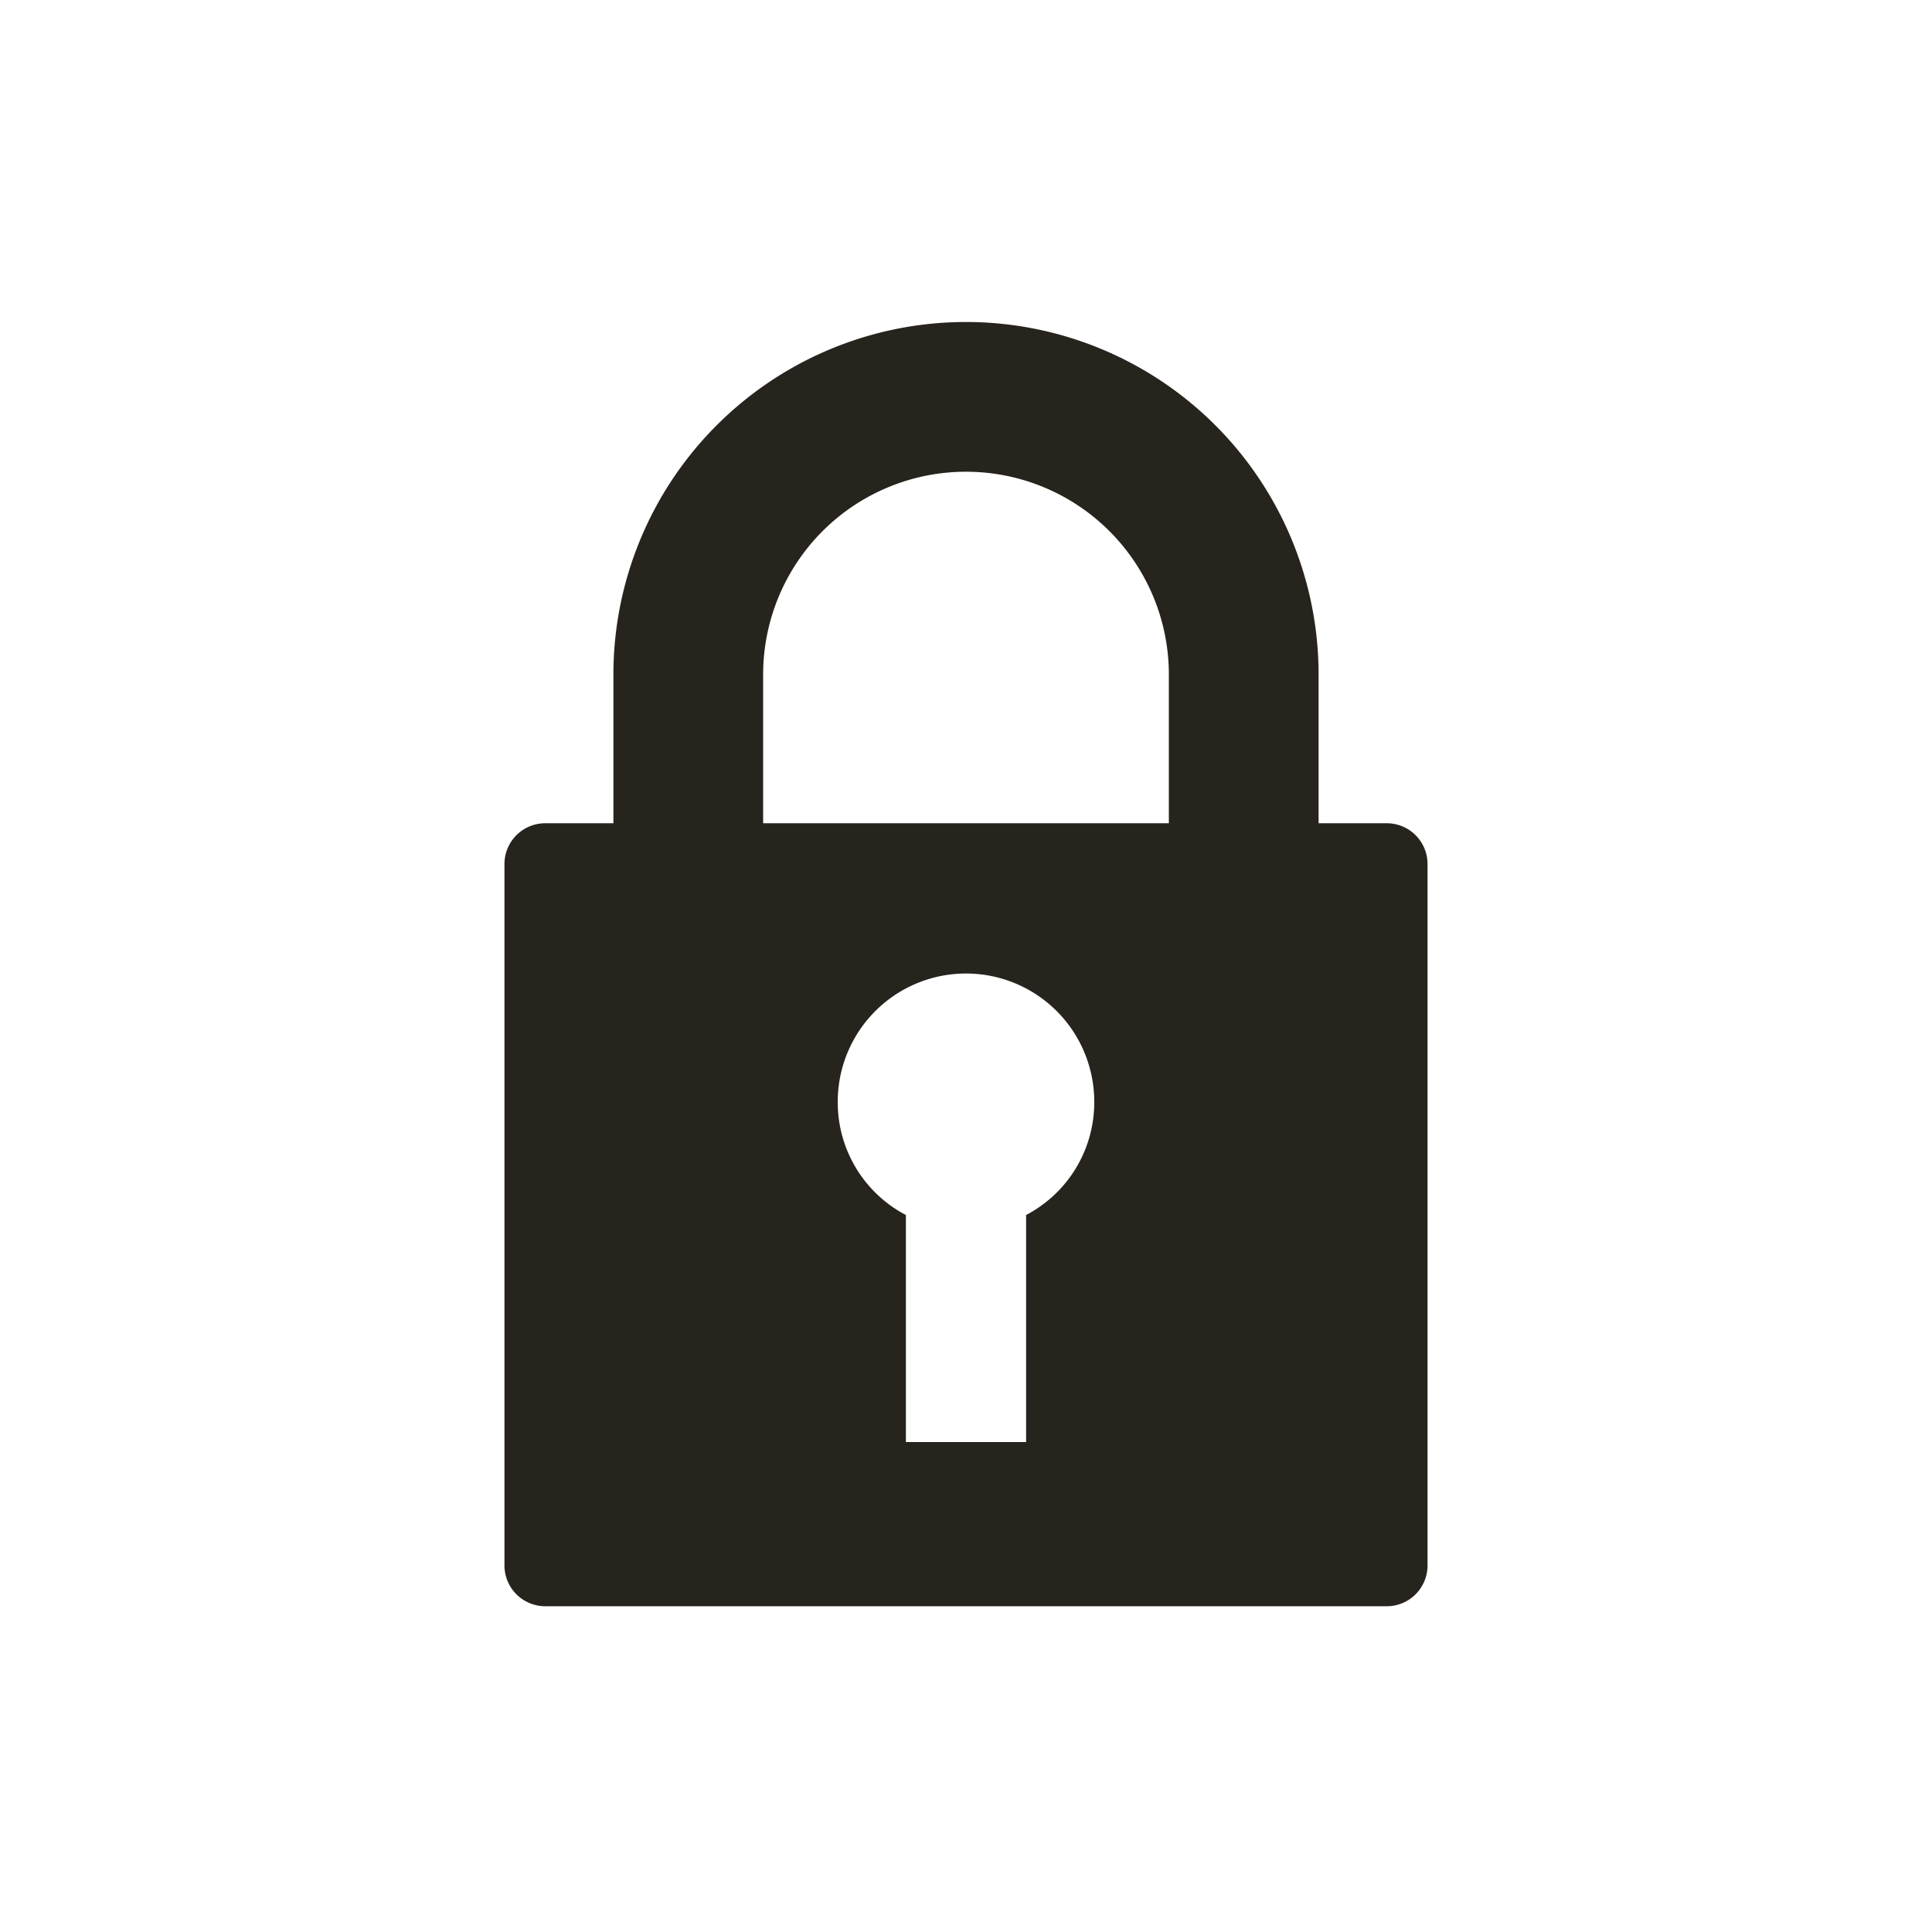
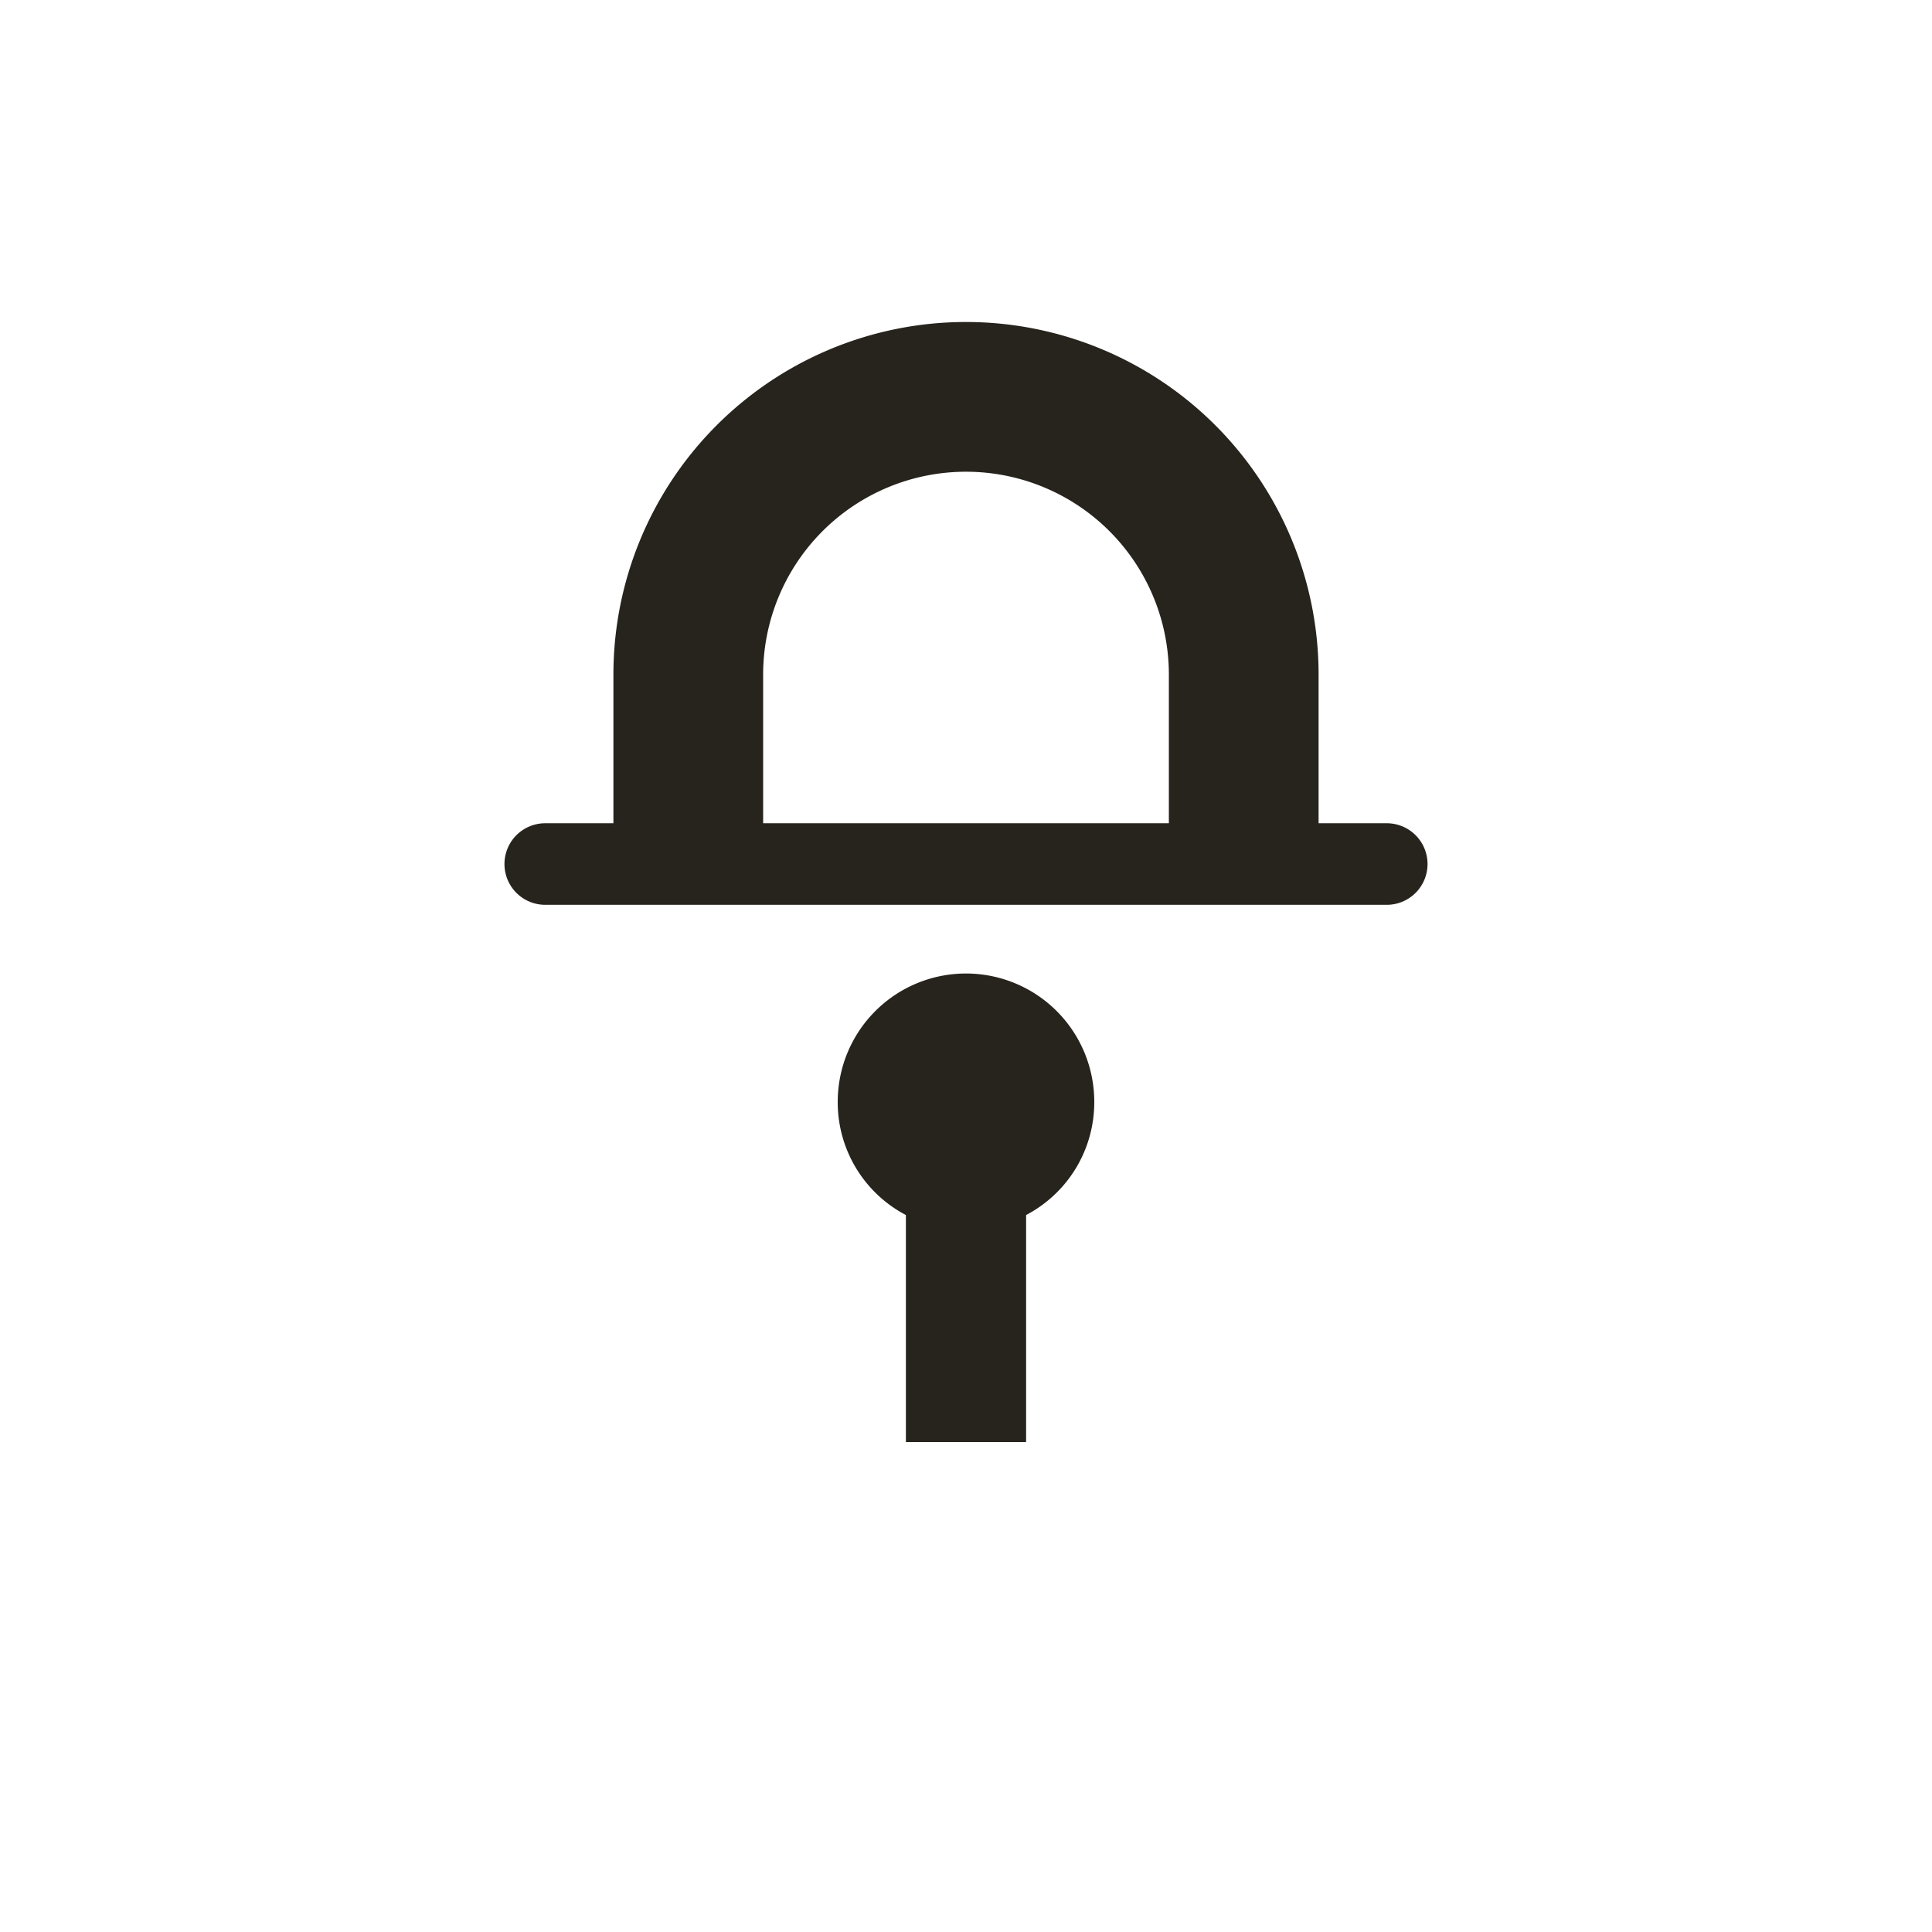
<svg xmlns="http://www.w3.org/2000/svg" width="36" height="36" viewBox="0 0 36 36">
-   <rect width="36" height="36" style="fill:#fff;opacity:0" />
-   <path d="M25.84,15.34H24.57V12.57a6.57,6.57,0,0,0-13.14,0v2.77H10.16a.76.76,0,0,0-.76.76V29.17a.76.76,0,0,0,.76.76H25.84a.76.76,0,0,0,.76-.76V16.1A.76.76,0,0,0,25.84,15.34ZM14.22,12.57a3.78,3.78,0,0,1,7.56,0v2.77H14.22Zm4.9,10.07v4.23H16.88V22.64a2.37,2.37,0,0,1-1.27-2.11,2.39,2.39,0,1,1,4.78,0A2.37,2.37,0,0,1,19.12,22.64Z" style="fill:#27231d" />
+   <path d="M25.84,15.34H24.57V12.57a6.57,6.57,0,0,0-13.14,0v2.77H10.16a.76.76,0,0,0-.76.76a.76.76,0,0,0,.76.76H25.84a.76.76,0,0,0,.76-.76V16.1A.76.76,0,0,0,25.84,15.34ZM14.22,12.57a3.78,3.78,0,0,1,7.56,0v2.77H14.22Zm4.9,10.07v4.23H16.88V22.64a2.37,2.37,0,0,1-1.27-2.11,2.39,2.39,0,1,1,4.78,0A2.37,2.37,0,0,1,19.12,22.64Z" style="fill:#27231d" />
</svg>